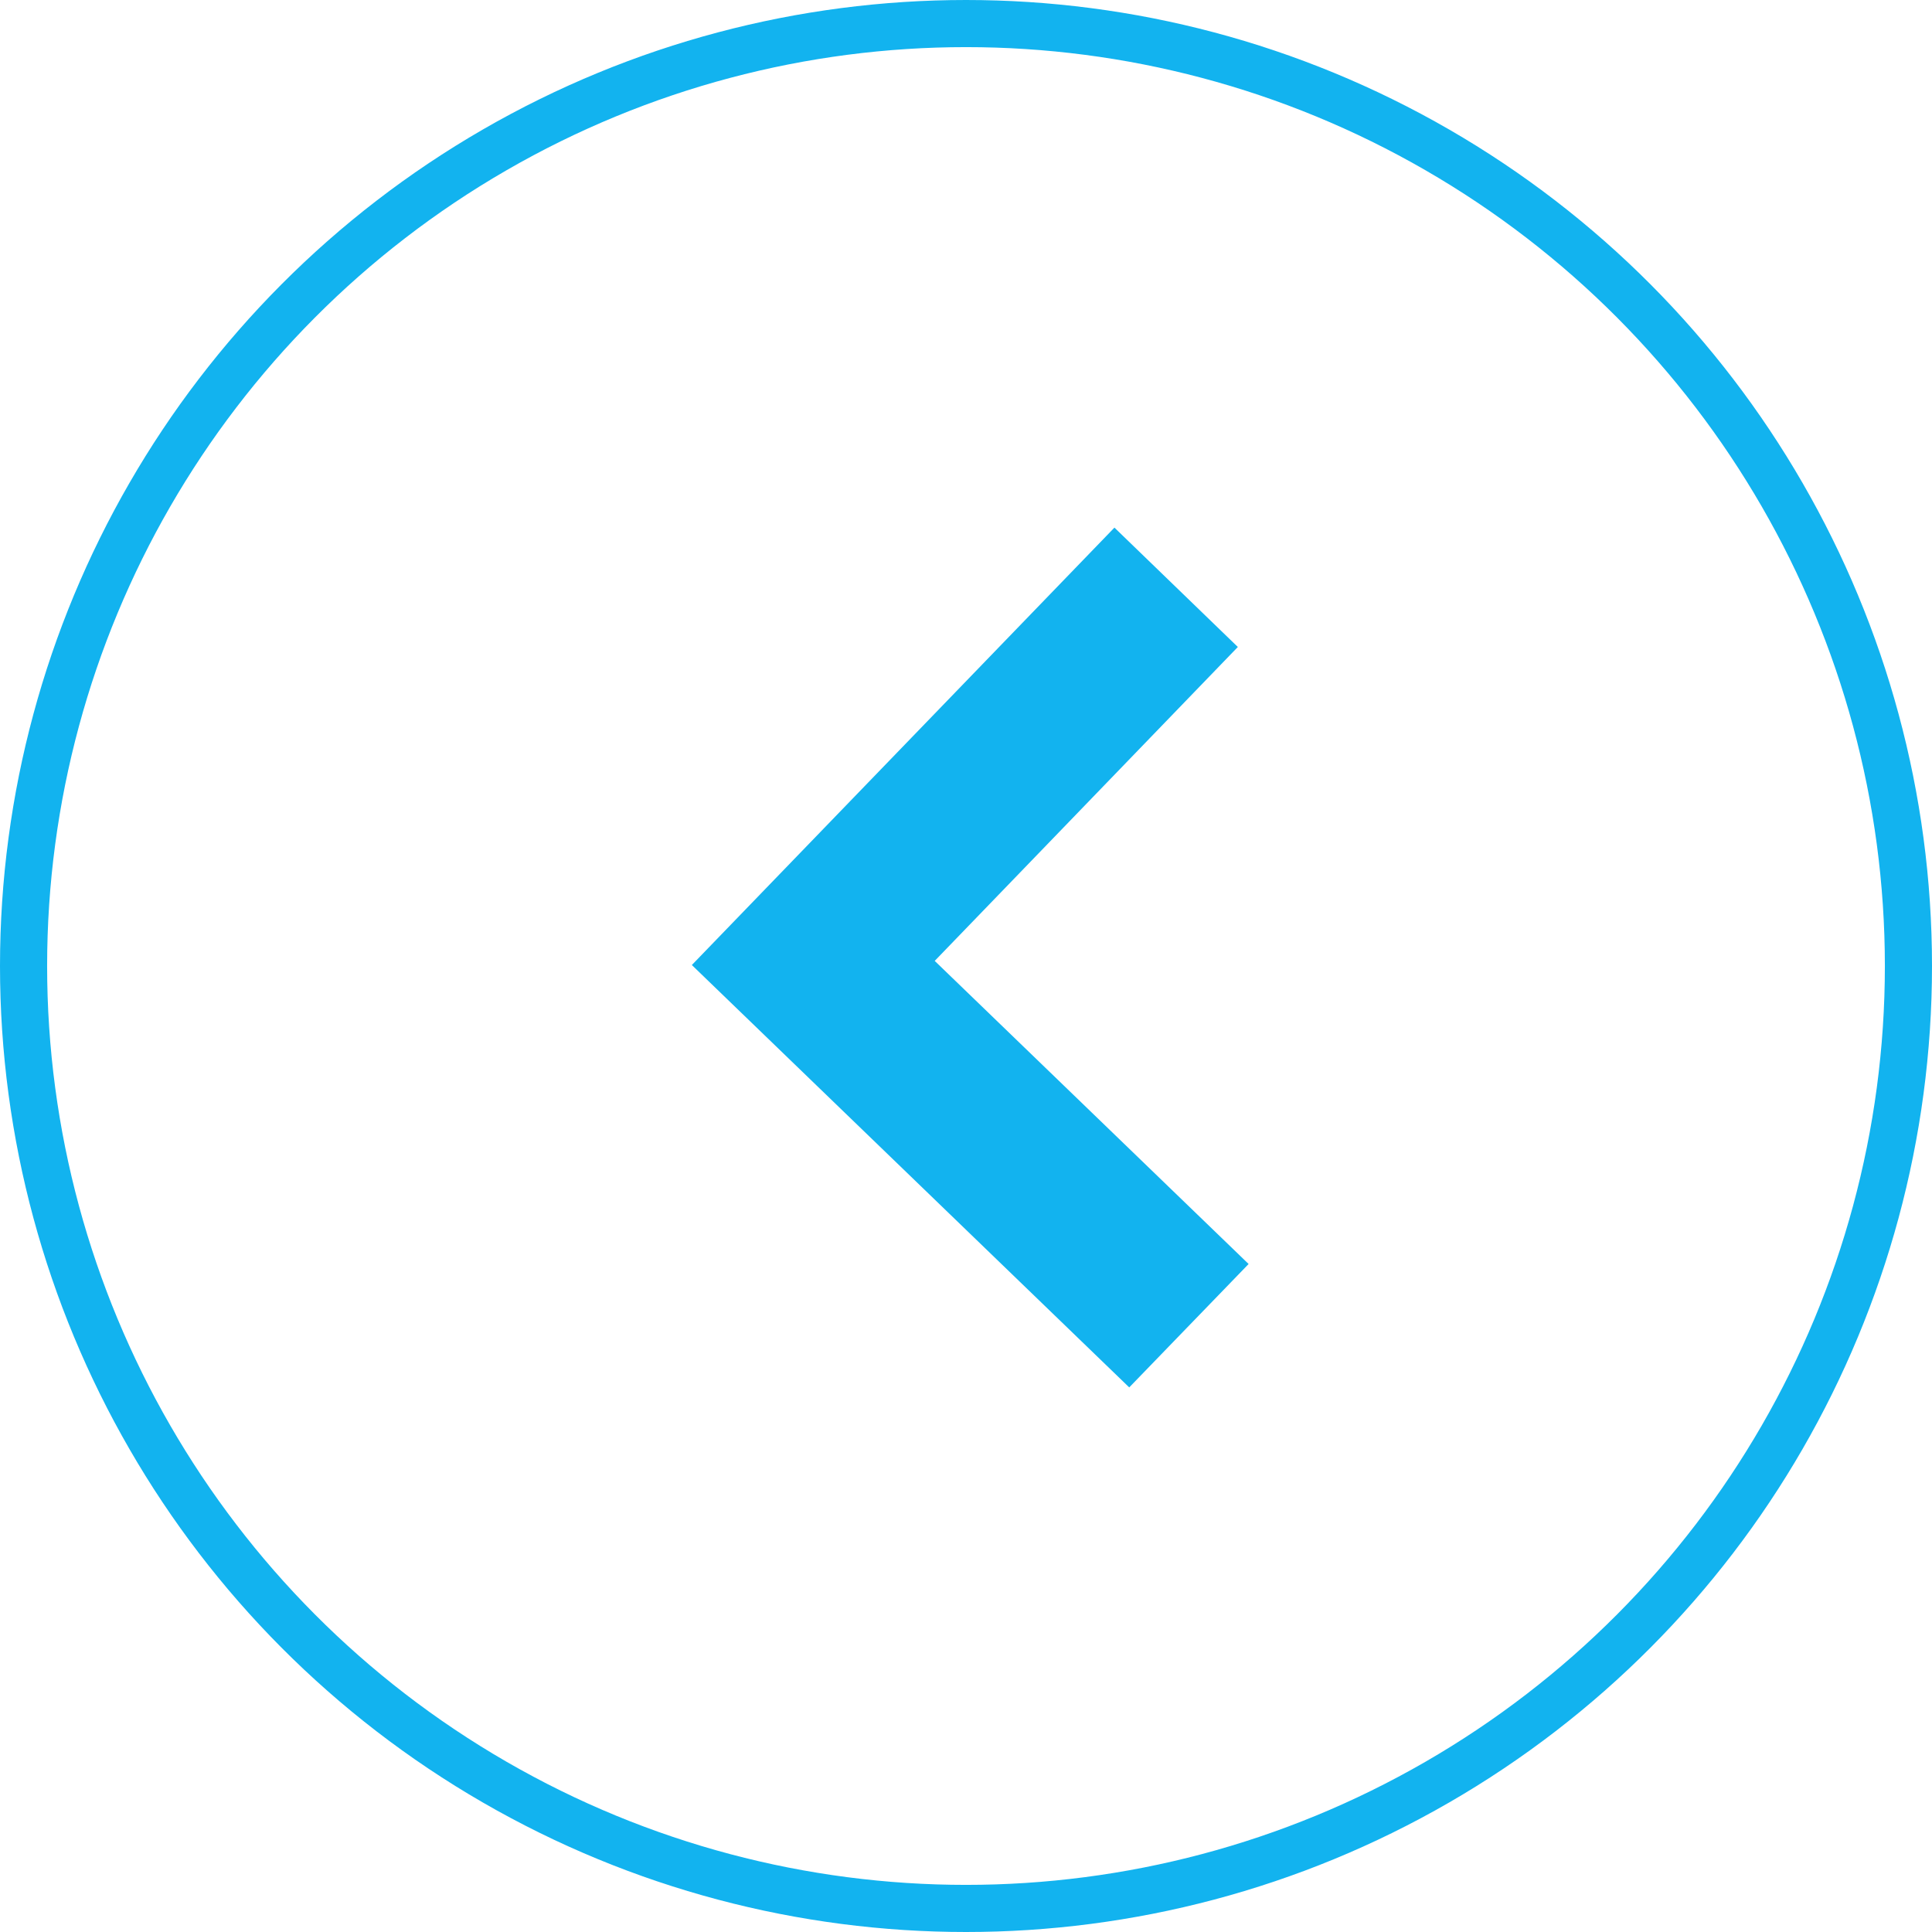
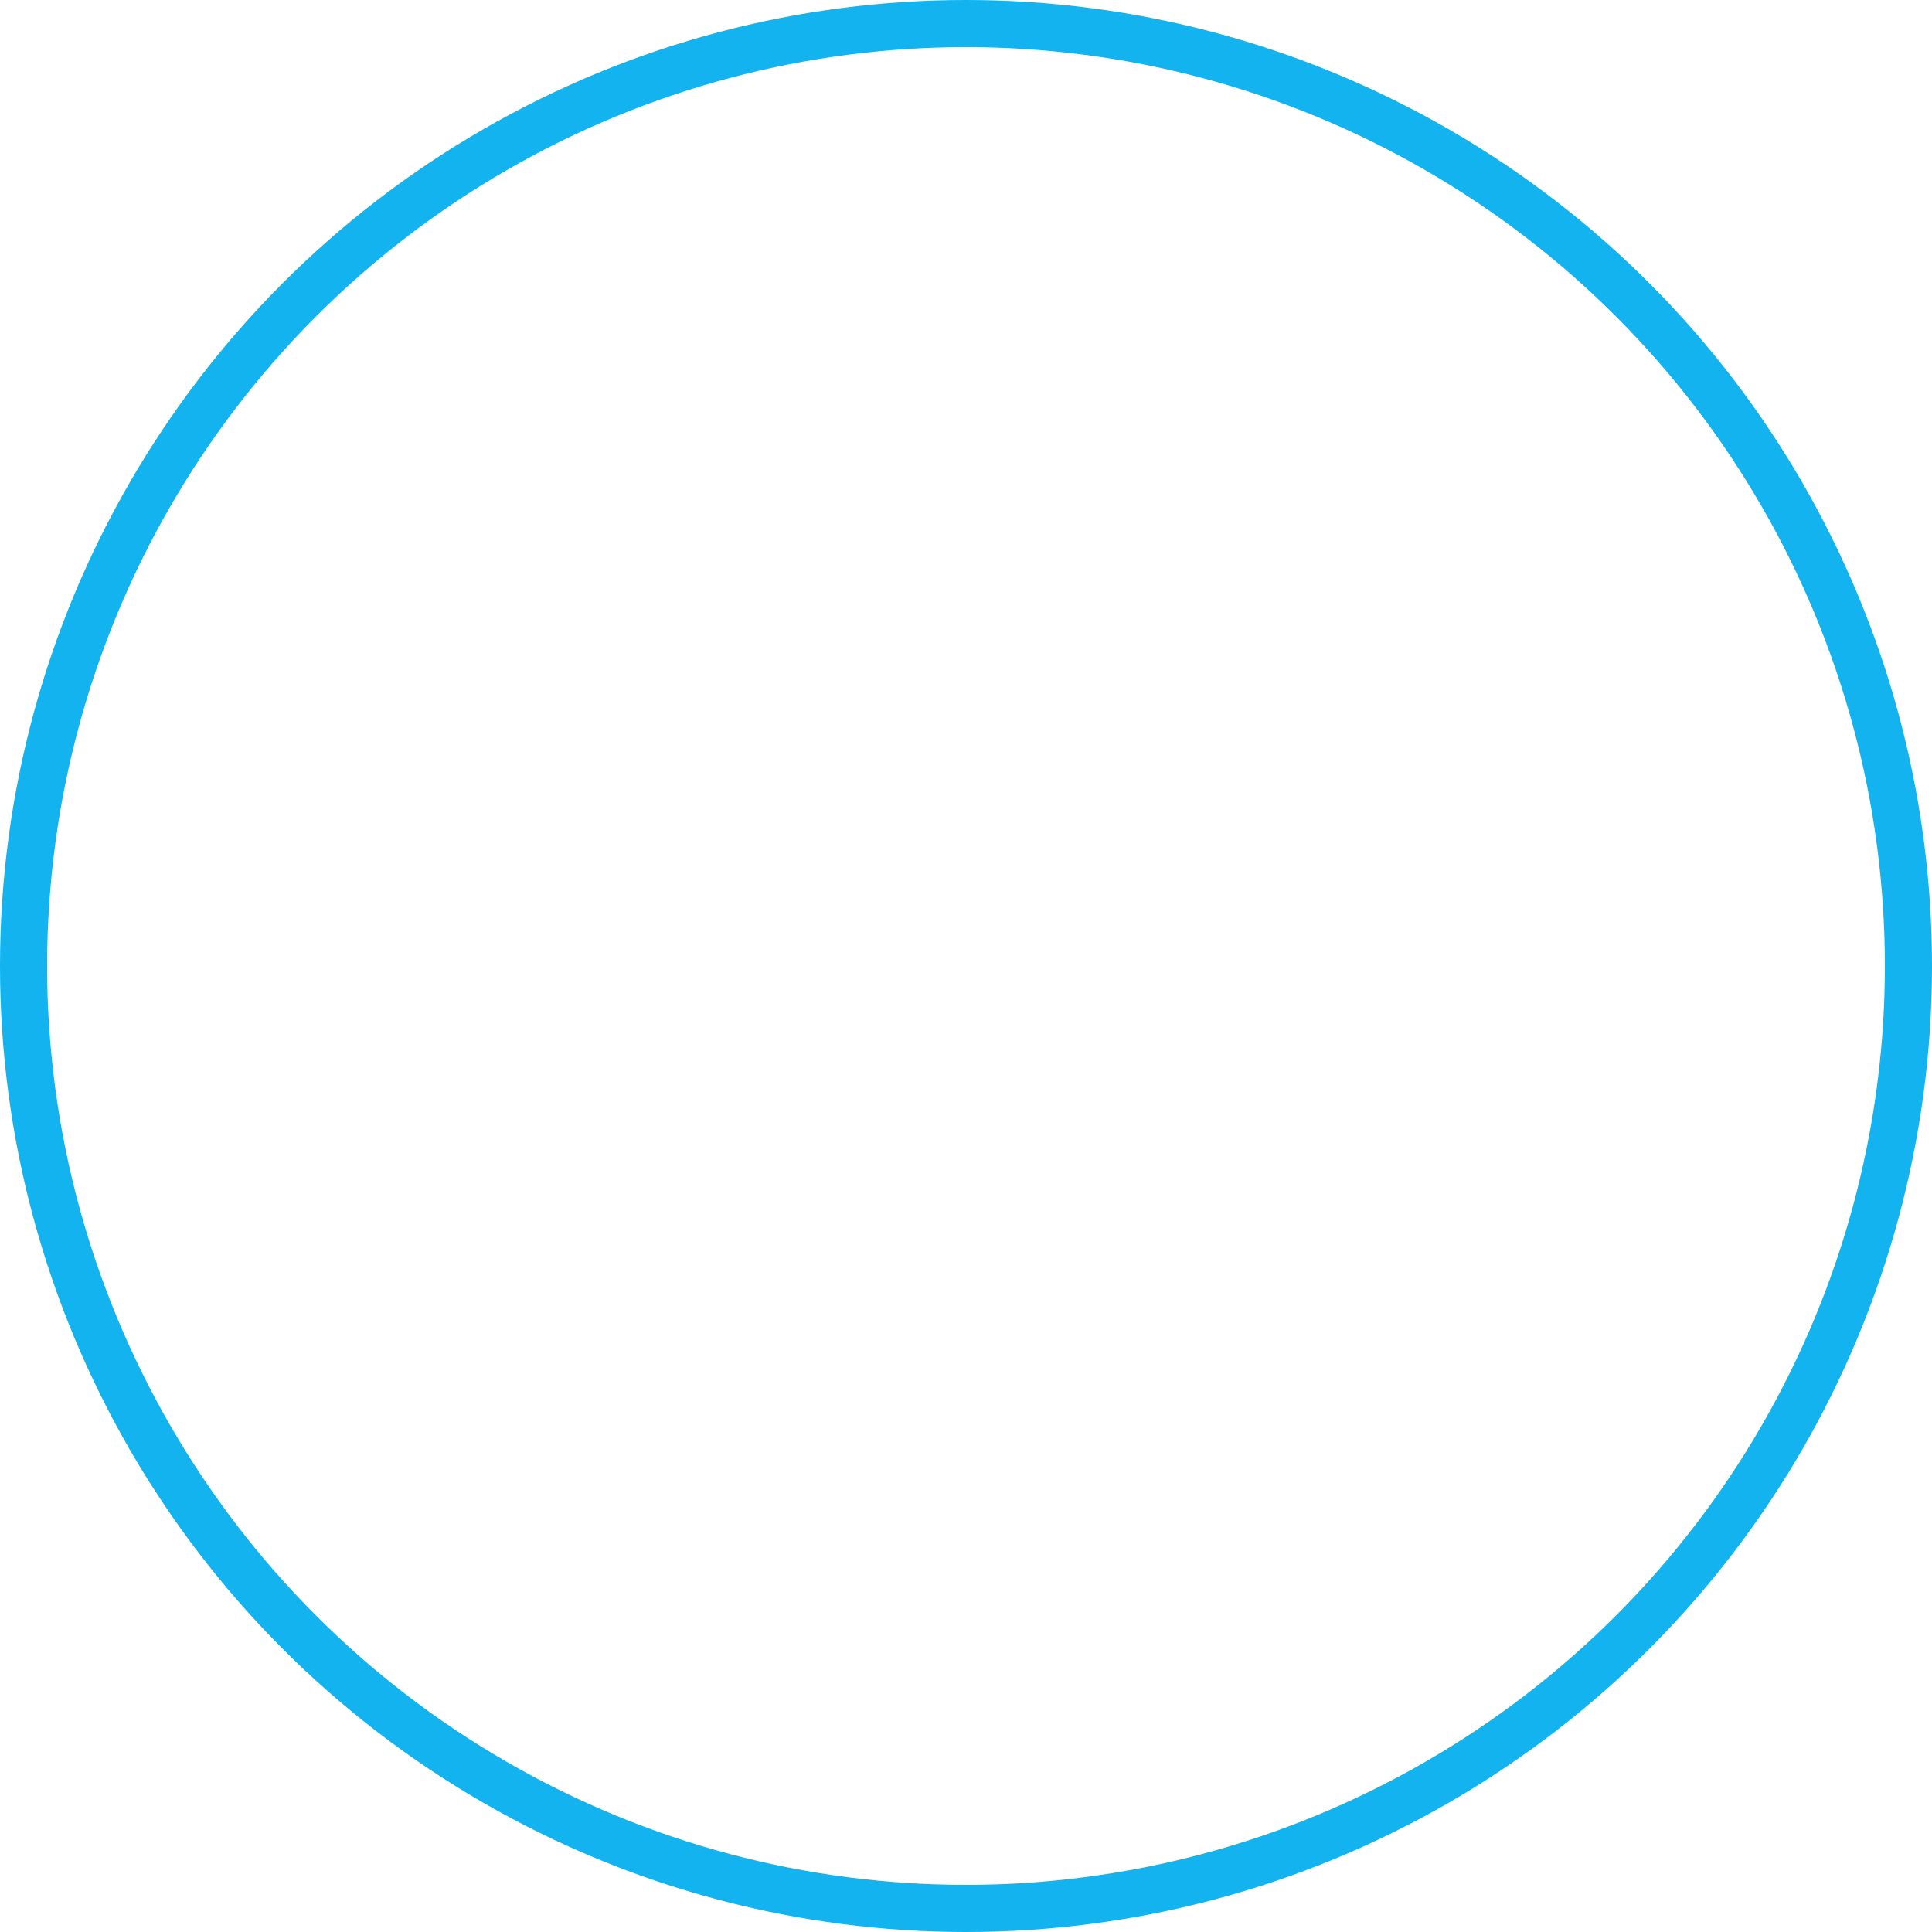
<svg xmlns="http://www.w3.org/2000/svg" id="Group_12592" data-name="Group 12592" width="41" height="41" viewBox="0 0 41 41">
  <g id="Ellipse_1" data-name="Ellipse 1" fill="none" stroke="#12b3ef" stroke-width="1">
    <circle cx="20.5" cy="20.5" r="20.5" stroke="none" />
    <circle cx="20.5" cy="20.5" r="20" fill="none" />
  </g>
-   <path id="Path_47" data-name="Path 47" d="M17.99,23.481l1.838-1.9-6.661-6.432L19.6,8.487,17.7,6.649,9.427,15.212Z" transform="translate(5.962 5.255)" fill="#12b3ef" stroke="#12b3ef" stroke-width="1" />
</svg>